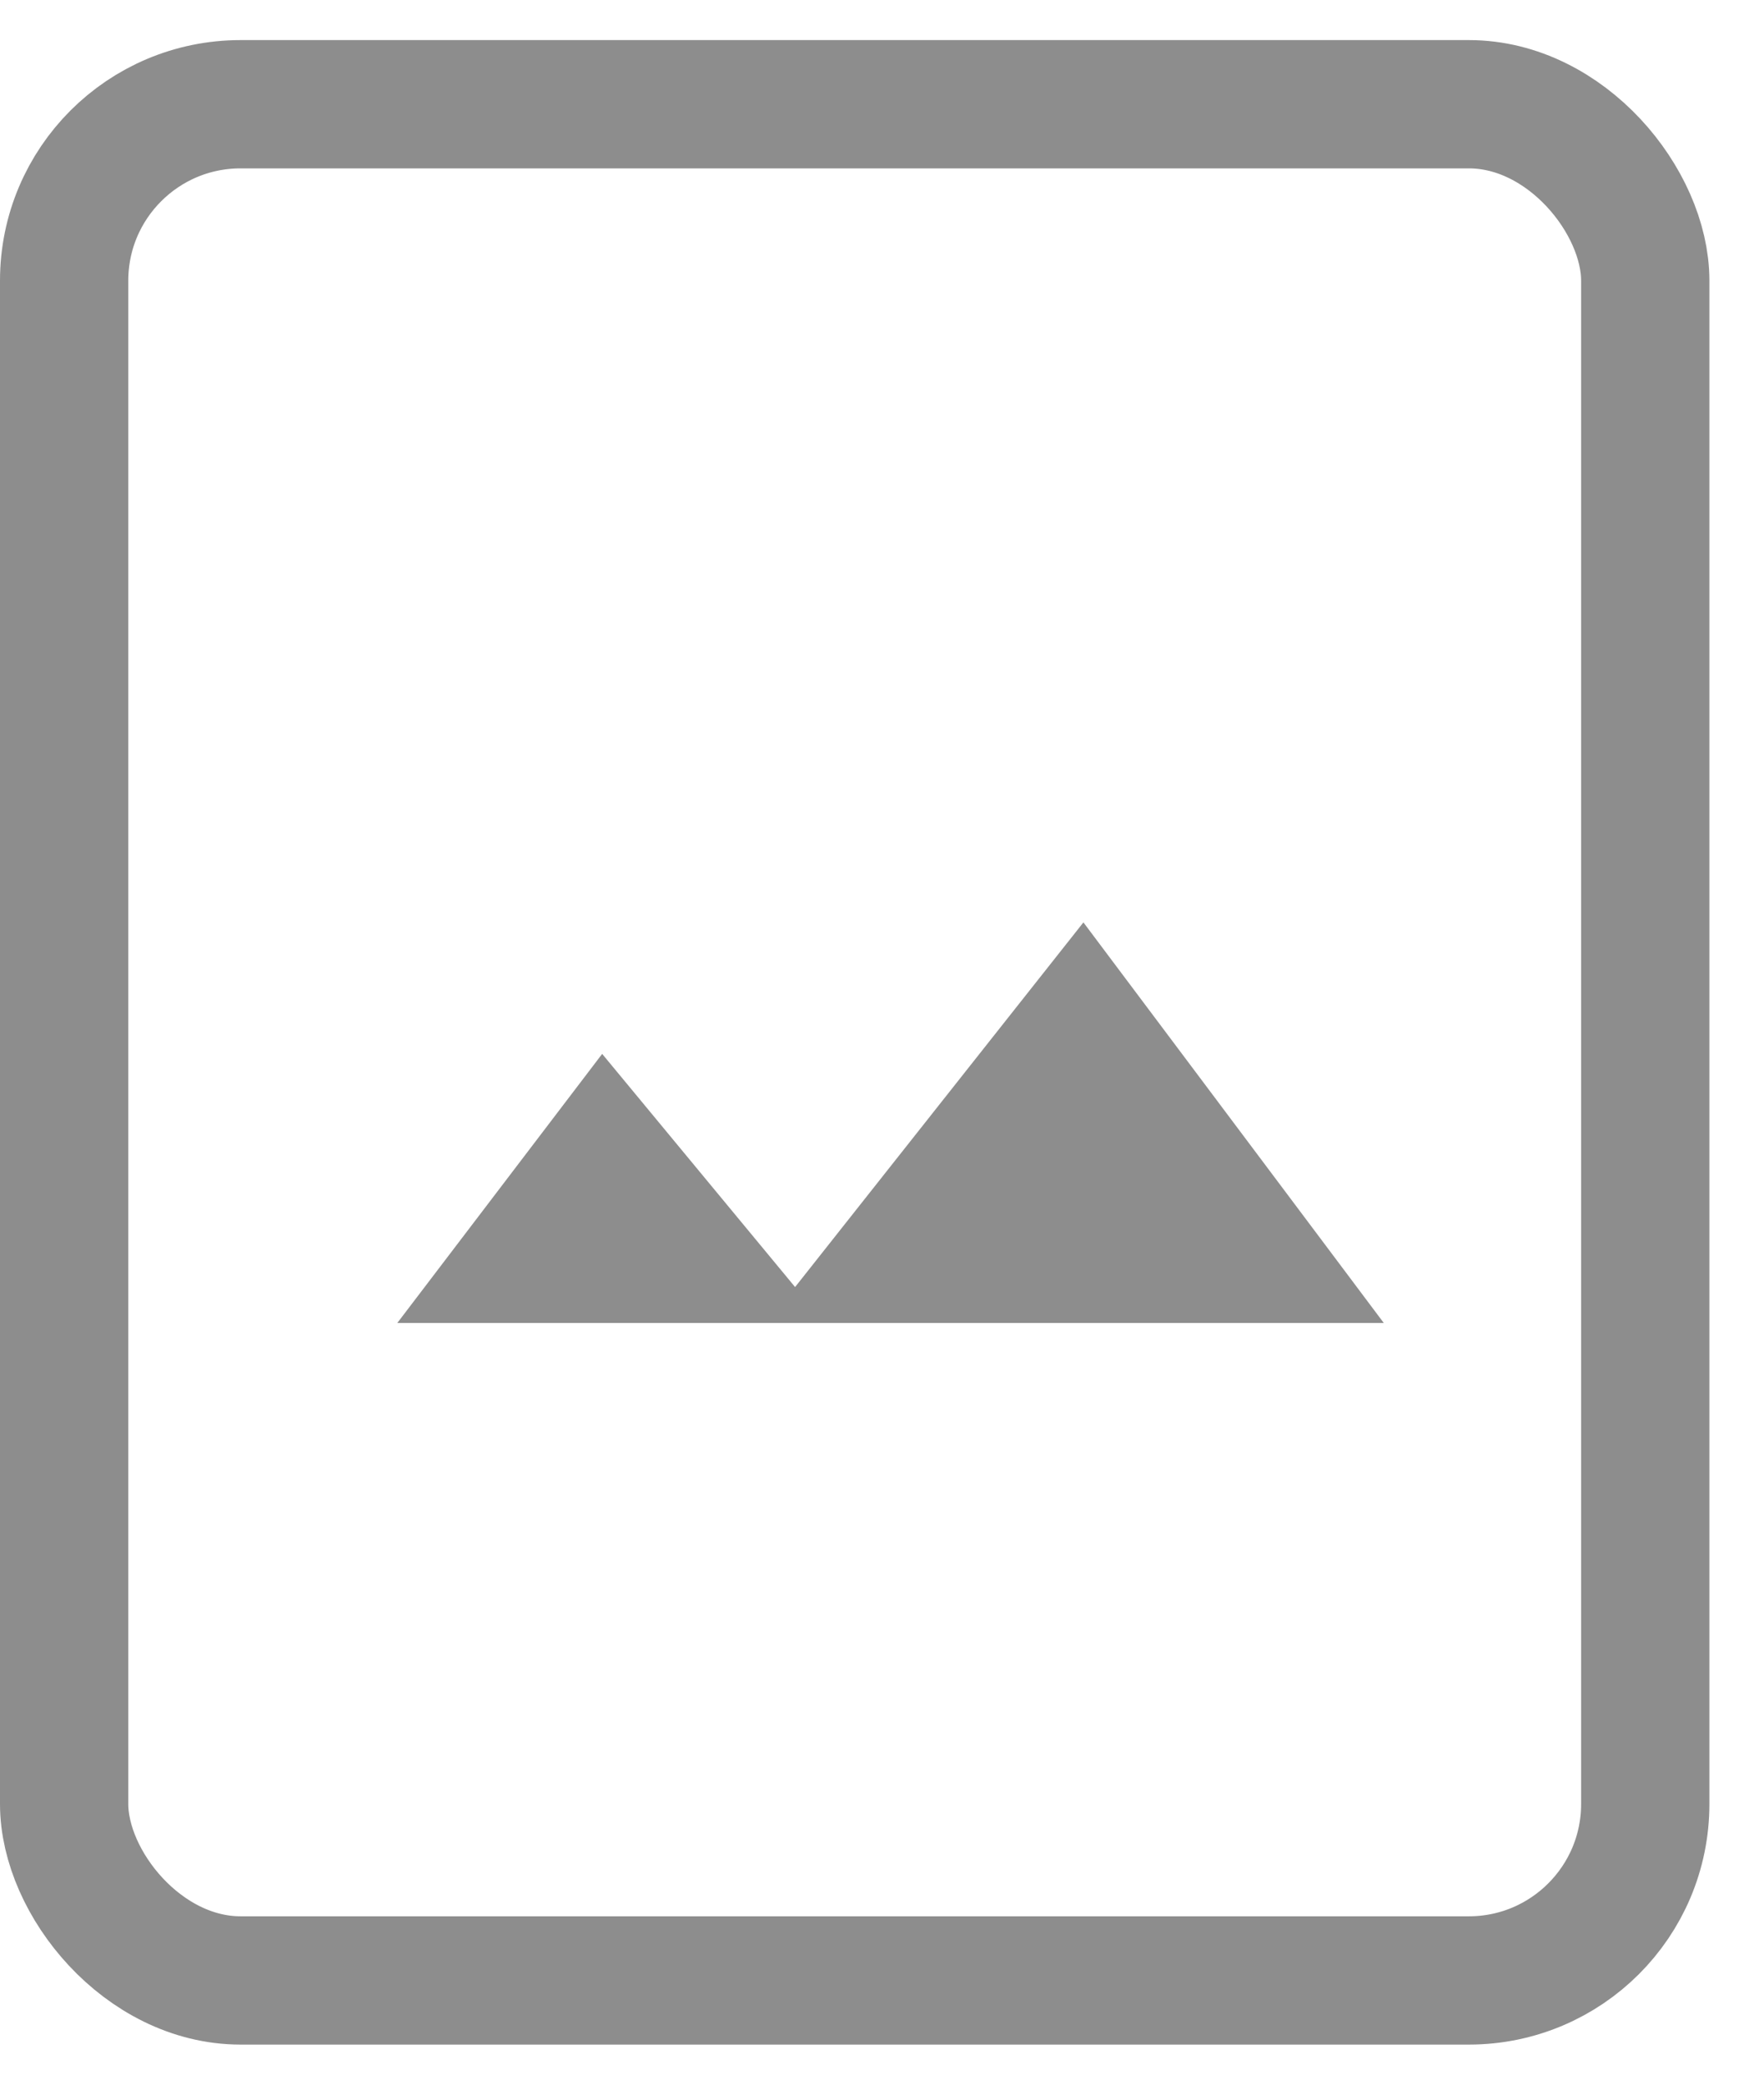
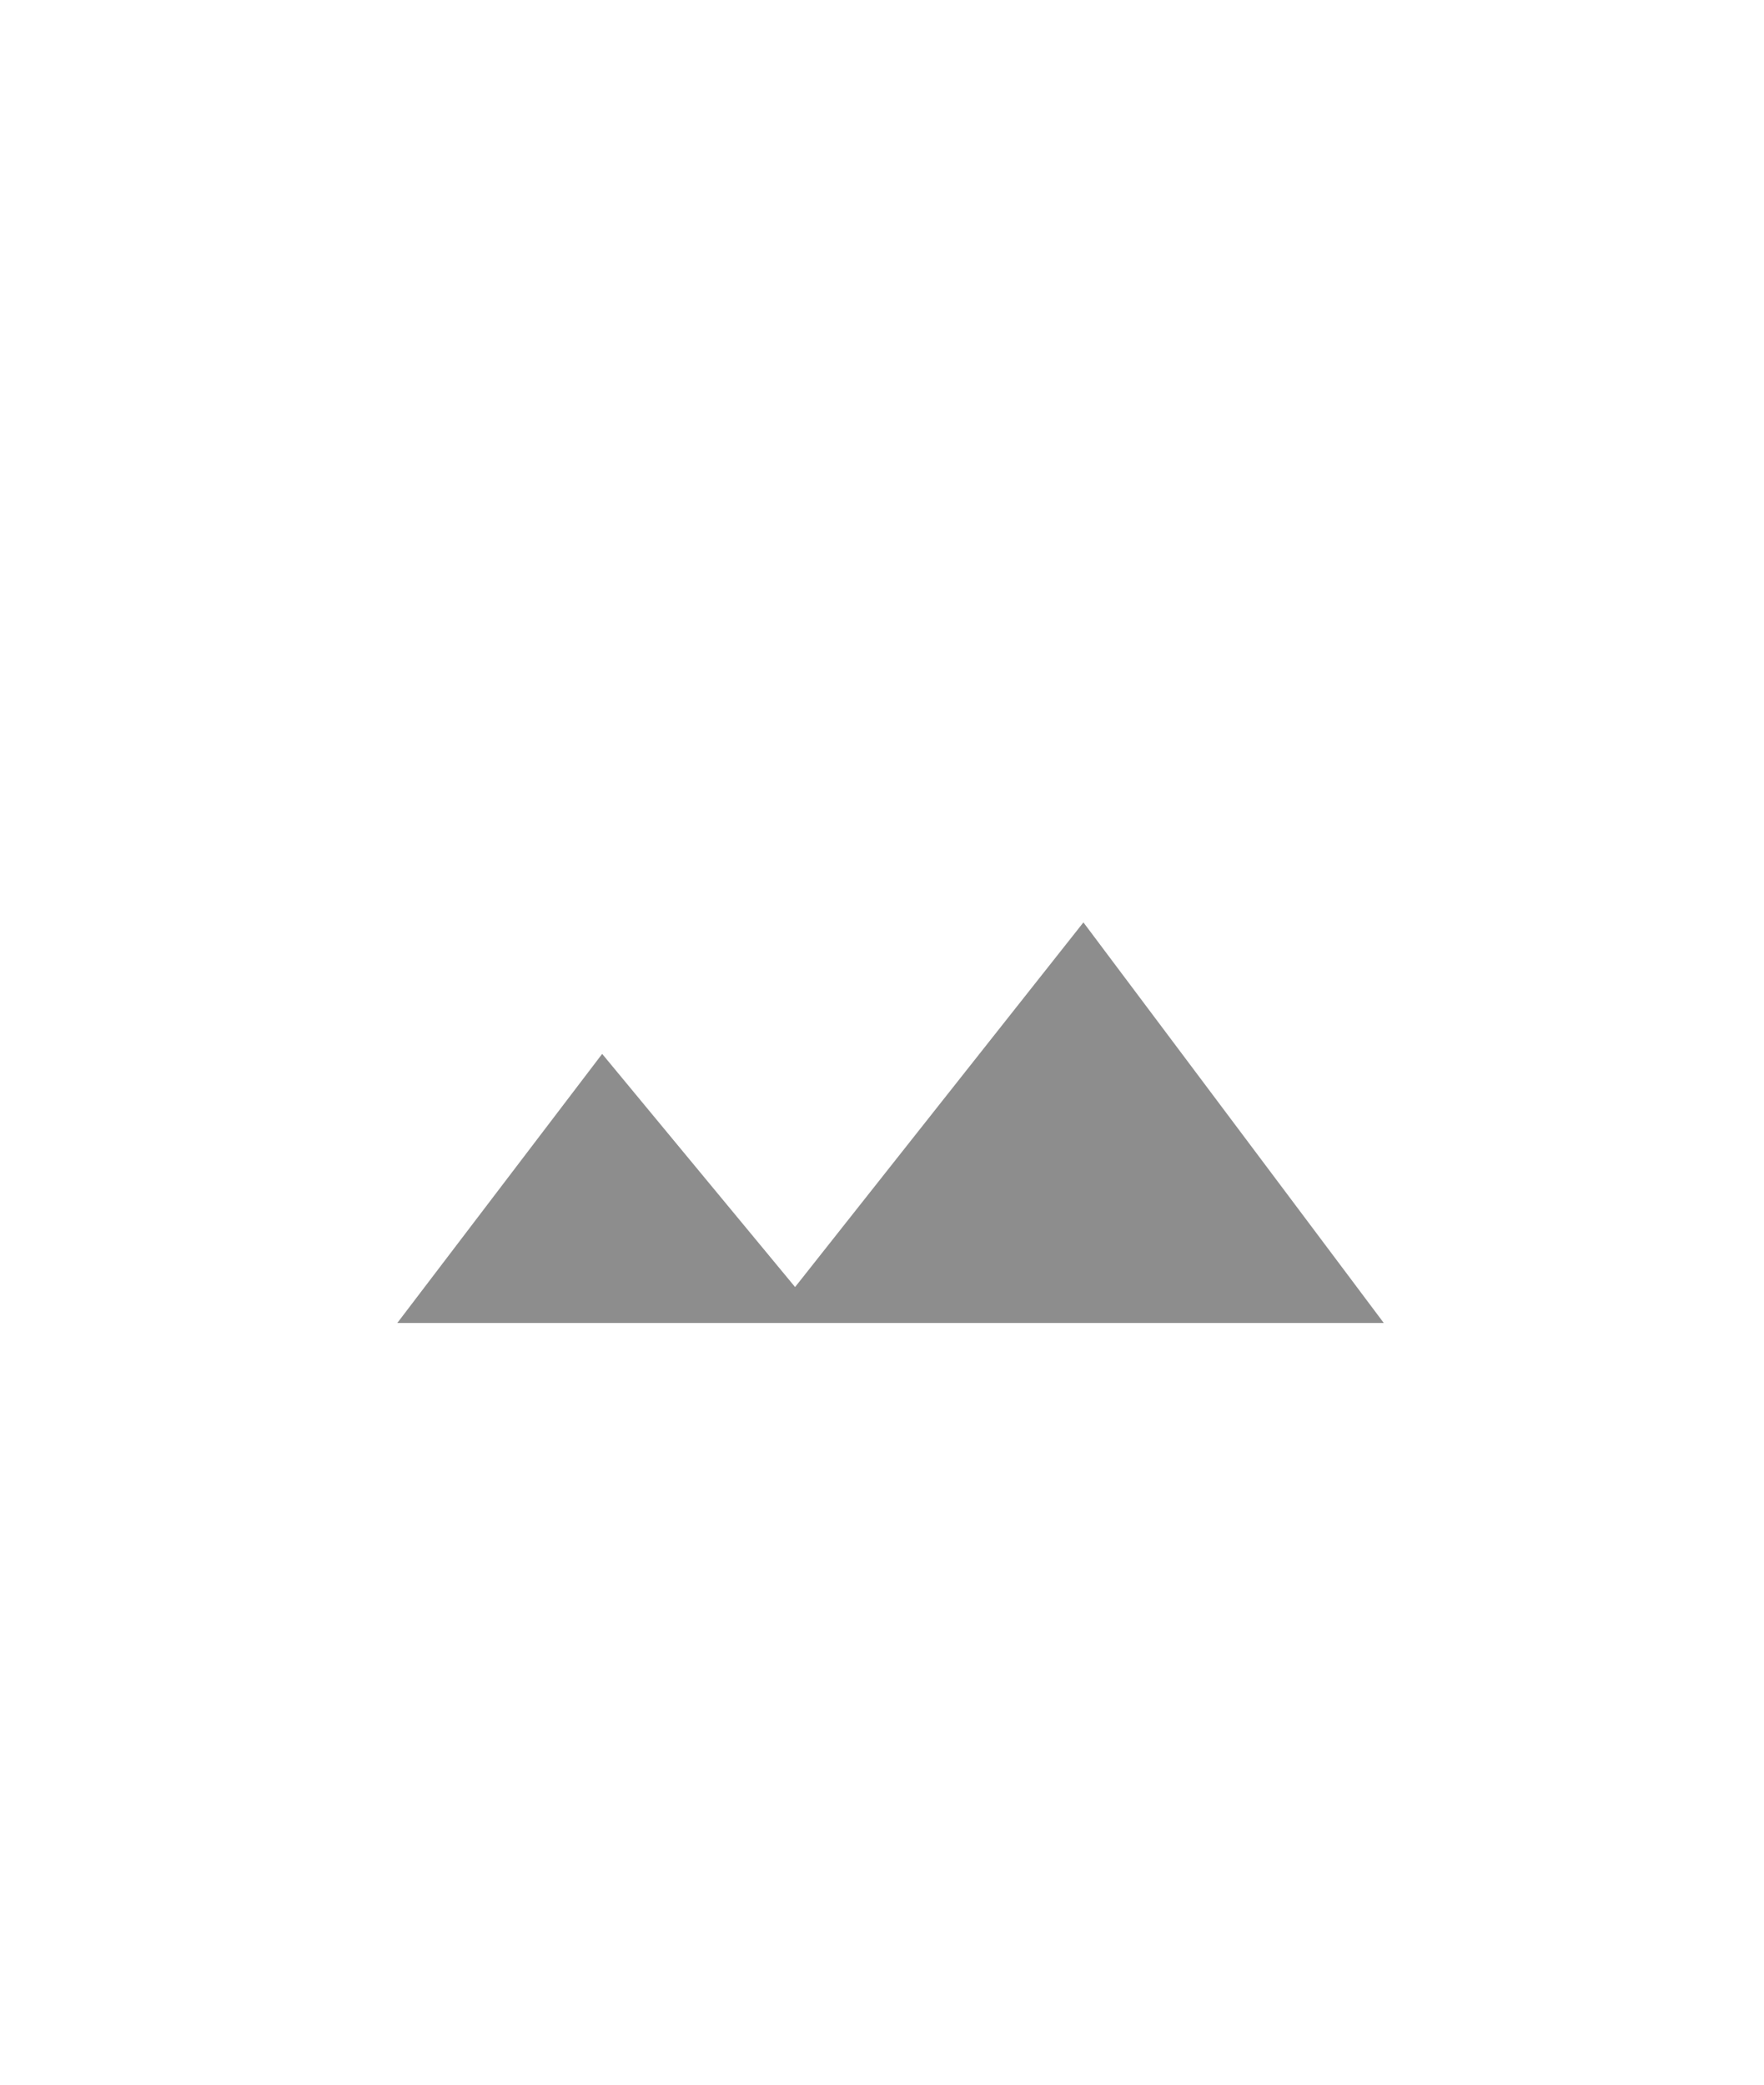
<svg xmlns="http://www.w3.org/2000/svg" width="22" height="26" viewBox="0 0 22 26" fill="none">
-   <rect x="0.8" y="1.3" width="19.719" height="23.4" rx="2.2" stroke="#8D8D8D" stroke-width="1.6" />
  <g clip-path="url(#clip0_861_1118)">
    <path d="M2.222 21.5C1.589 21.5 1.06 21.288 0.637 20.865C0.213 20.441 0.001 19.912 0 19.278V1.722C0 1.089 0.212 0.56 0.637 0.137C1.061 -0.287 1.589 -0.499 2.222 -0.5H19.779C20.412 -0.5 20.94 -0.288 21.365 0.137C21.789 0.561 22.001 1.089 22 1.722V19.279C22 19.912 21.788 20.44 21.365 20.865C20.941 21.289 20.412 21.501 19.778 21.5H2.222ZM2.222 20.125H19.779C19.99 20.125 20.184 20.037 20.361 19.861C20.538 19.685 20.626 19.491 20.625 19.278V1.722C20.625 1.51 20.537 1.316 20.361 1.139C20.185 0.962 19.991 0.874 19.778 0.875H2.222C2.01 0.875 1.816 0.963 1.639 1.139C1.462 1.315 1.374 1.509 1.375 1.722V19.279C1.375 19.49 1.463 19.684 1.639 19.861C1.815 20.038 2.009 20.126 2.221 20.125M4.812 16.688H17.399L13.512 11.504L9.916 16.052L7.51 13.144L4.812 16.688Z" fill="#8D8D8D" />
  </g>
  <defs>
    <clipPath id="clip0_861_1118">
      <rect width="14" height="5" fill="white" transform="translate(4 11.5)" />
    </clipPath>
  </defs>
</svg>